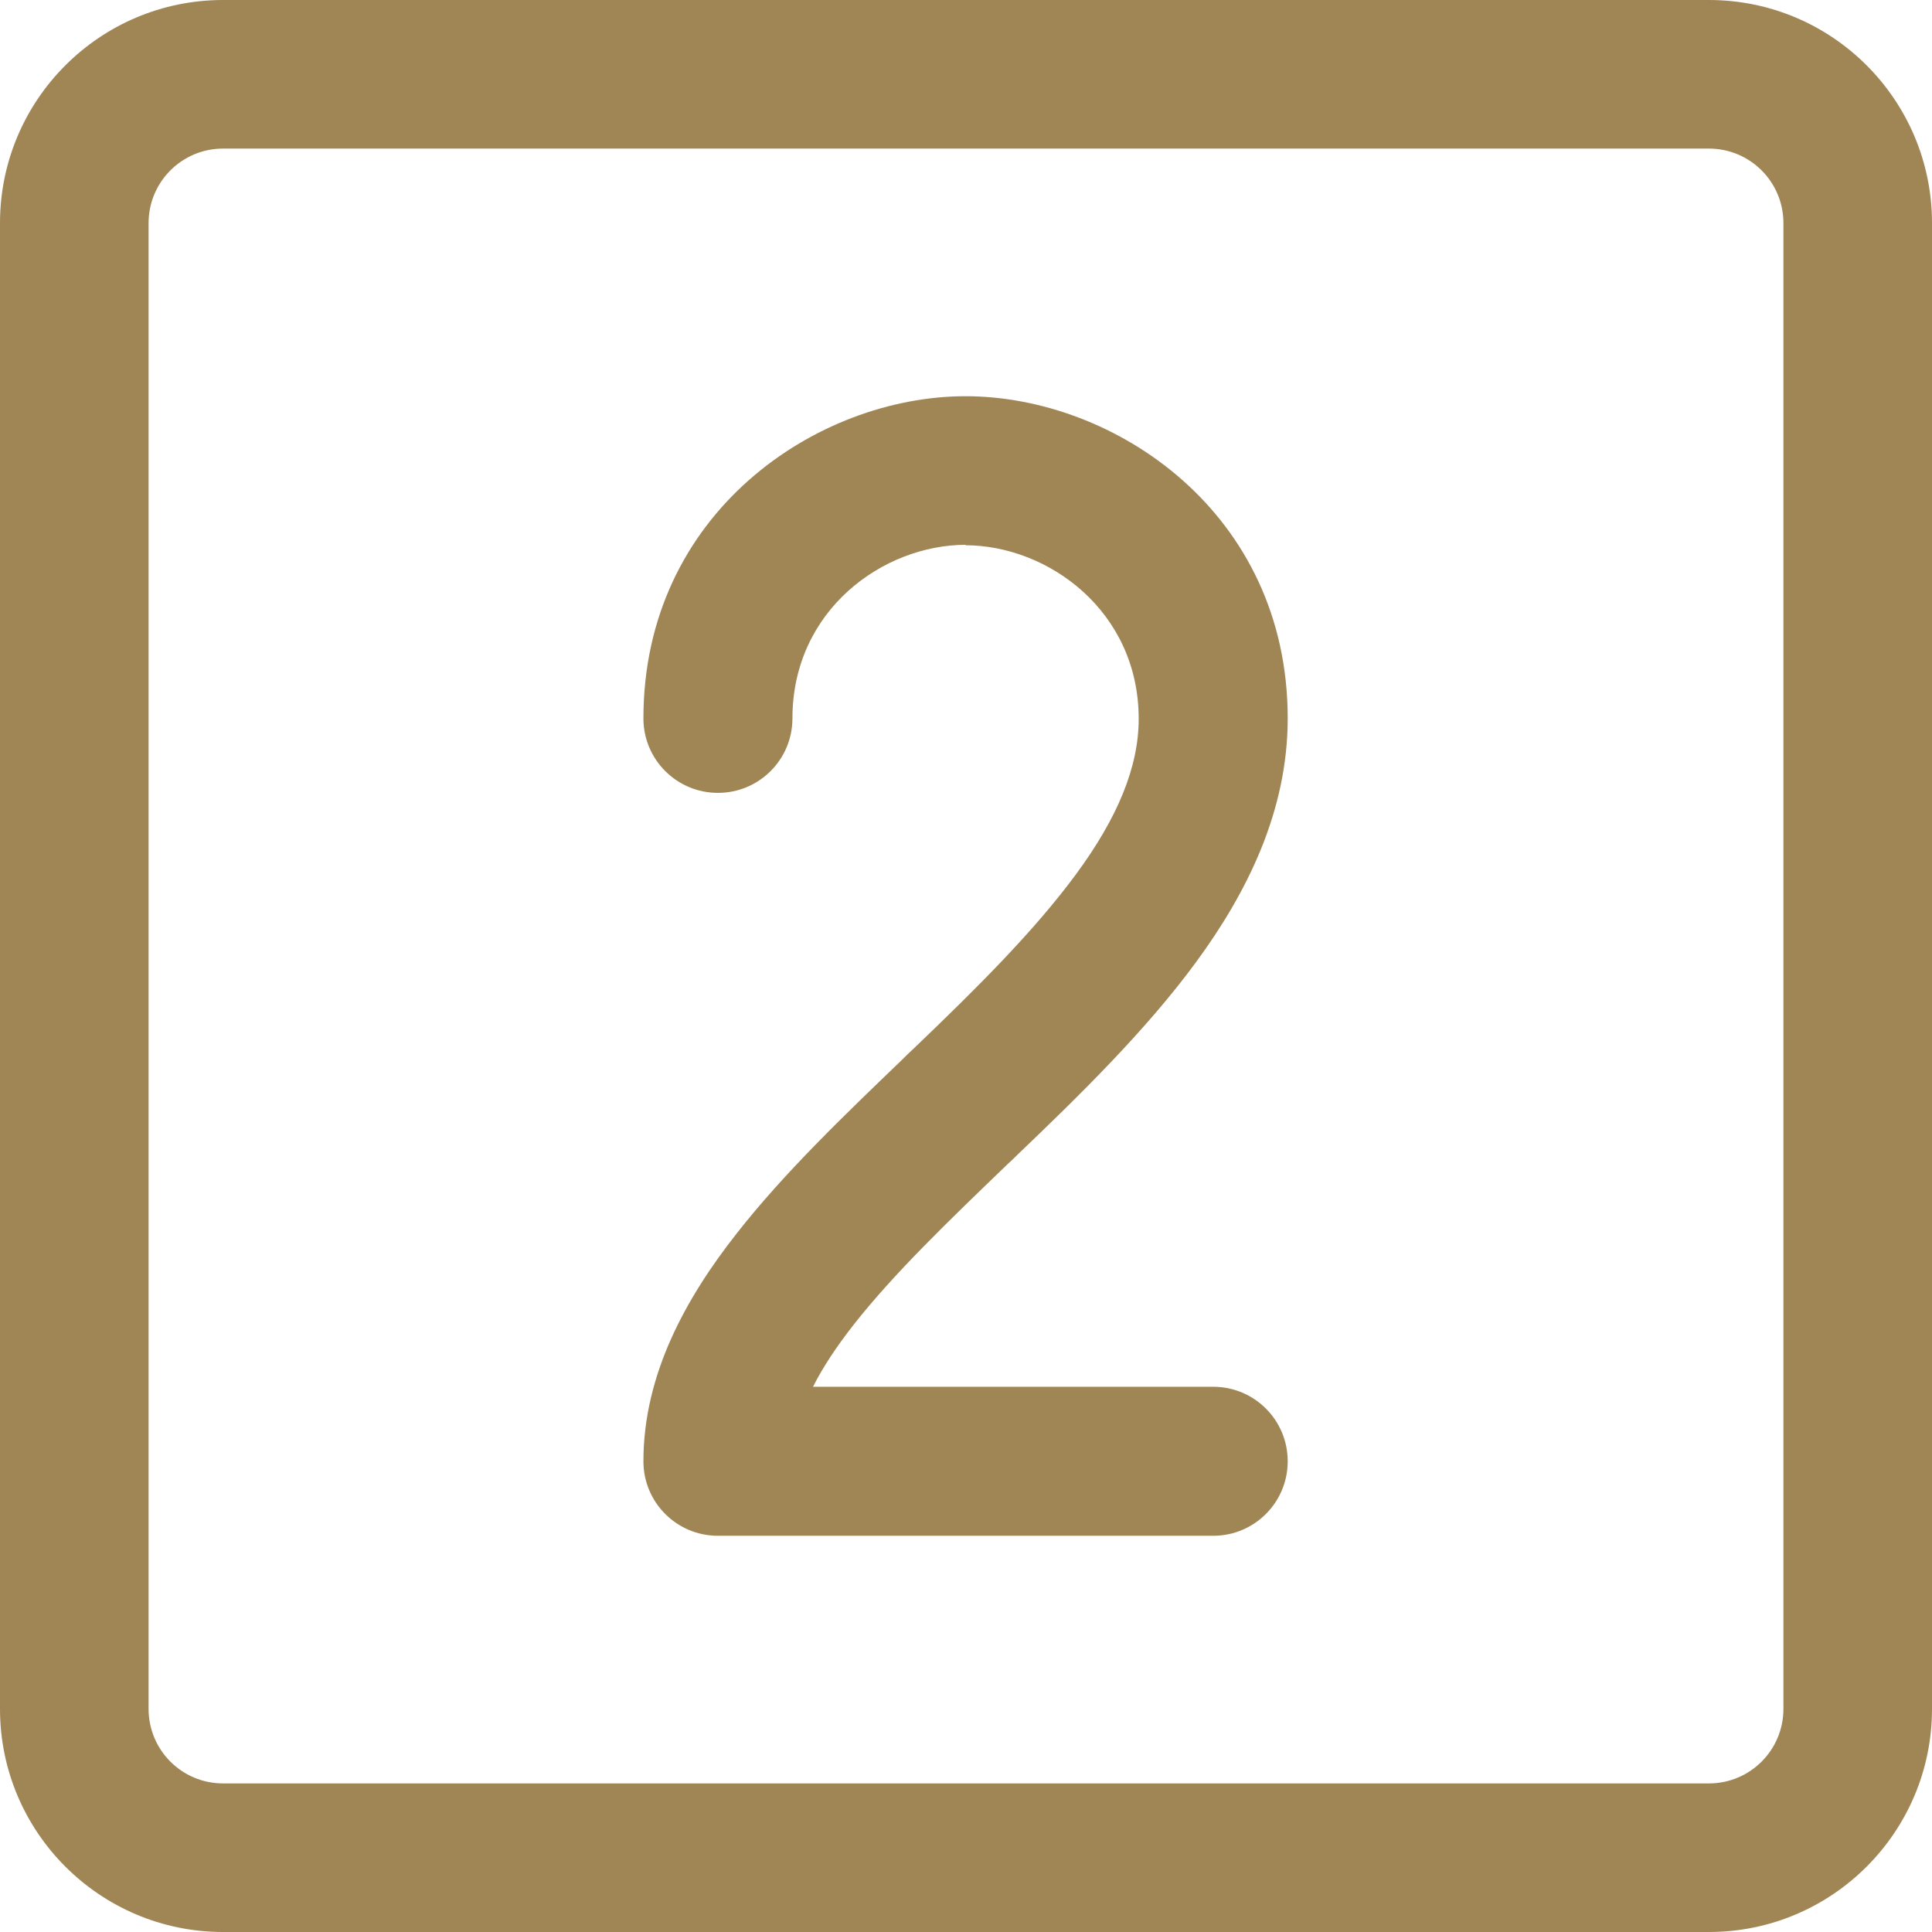
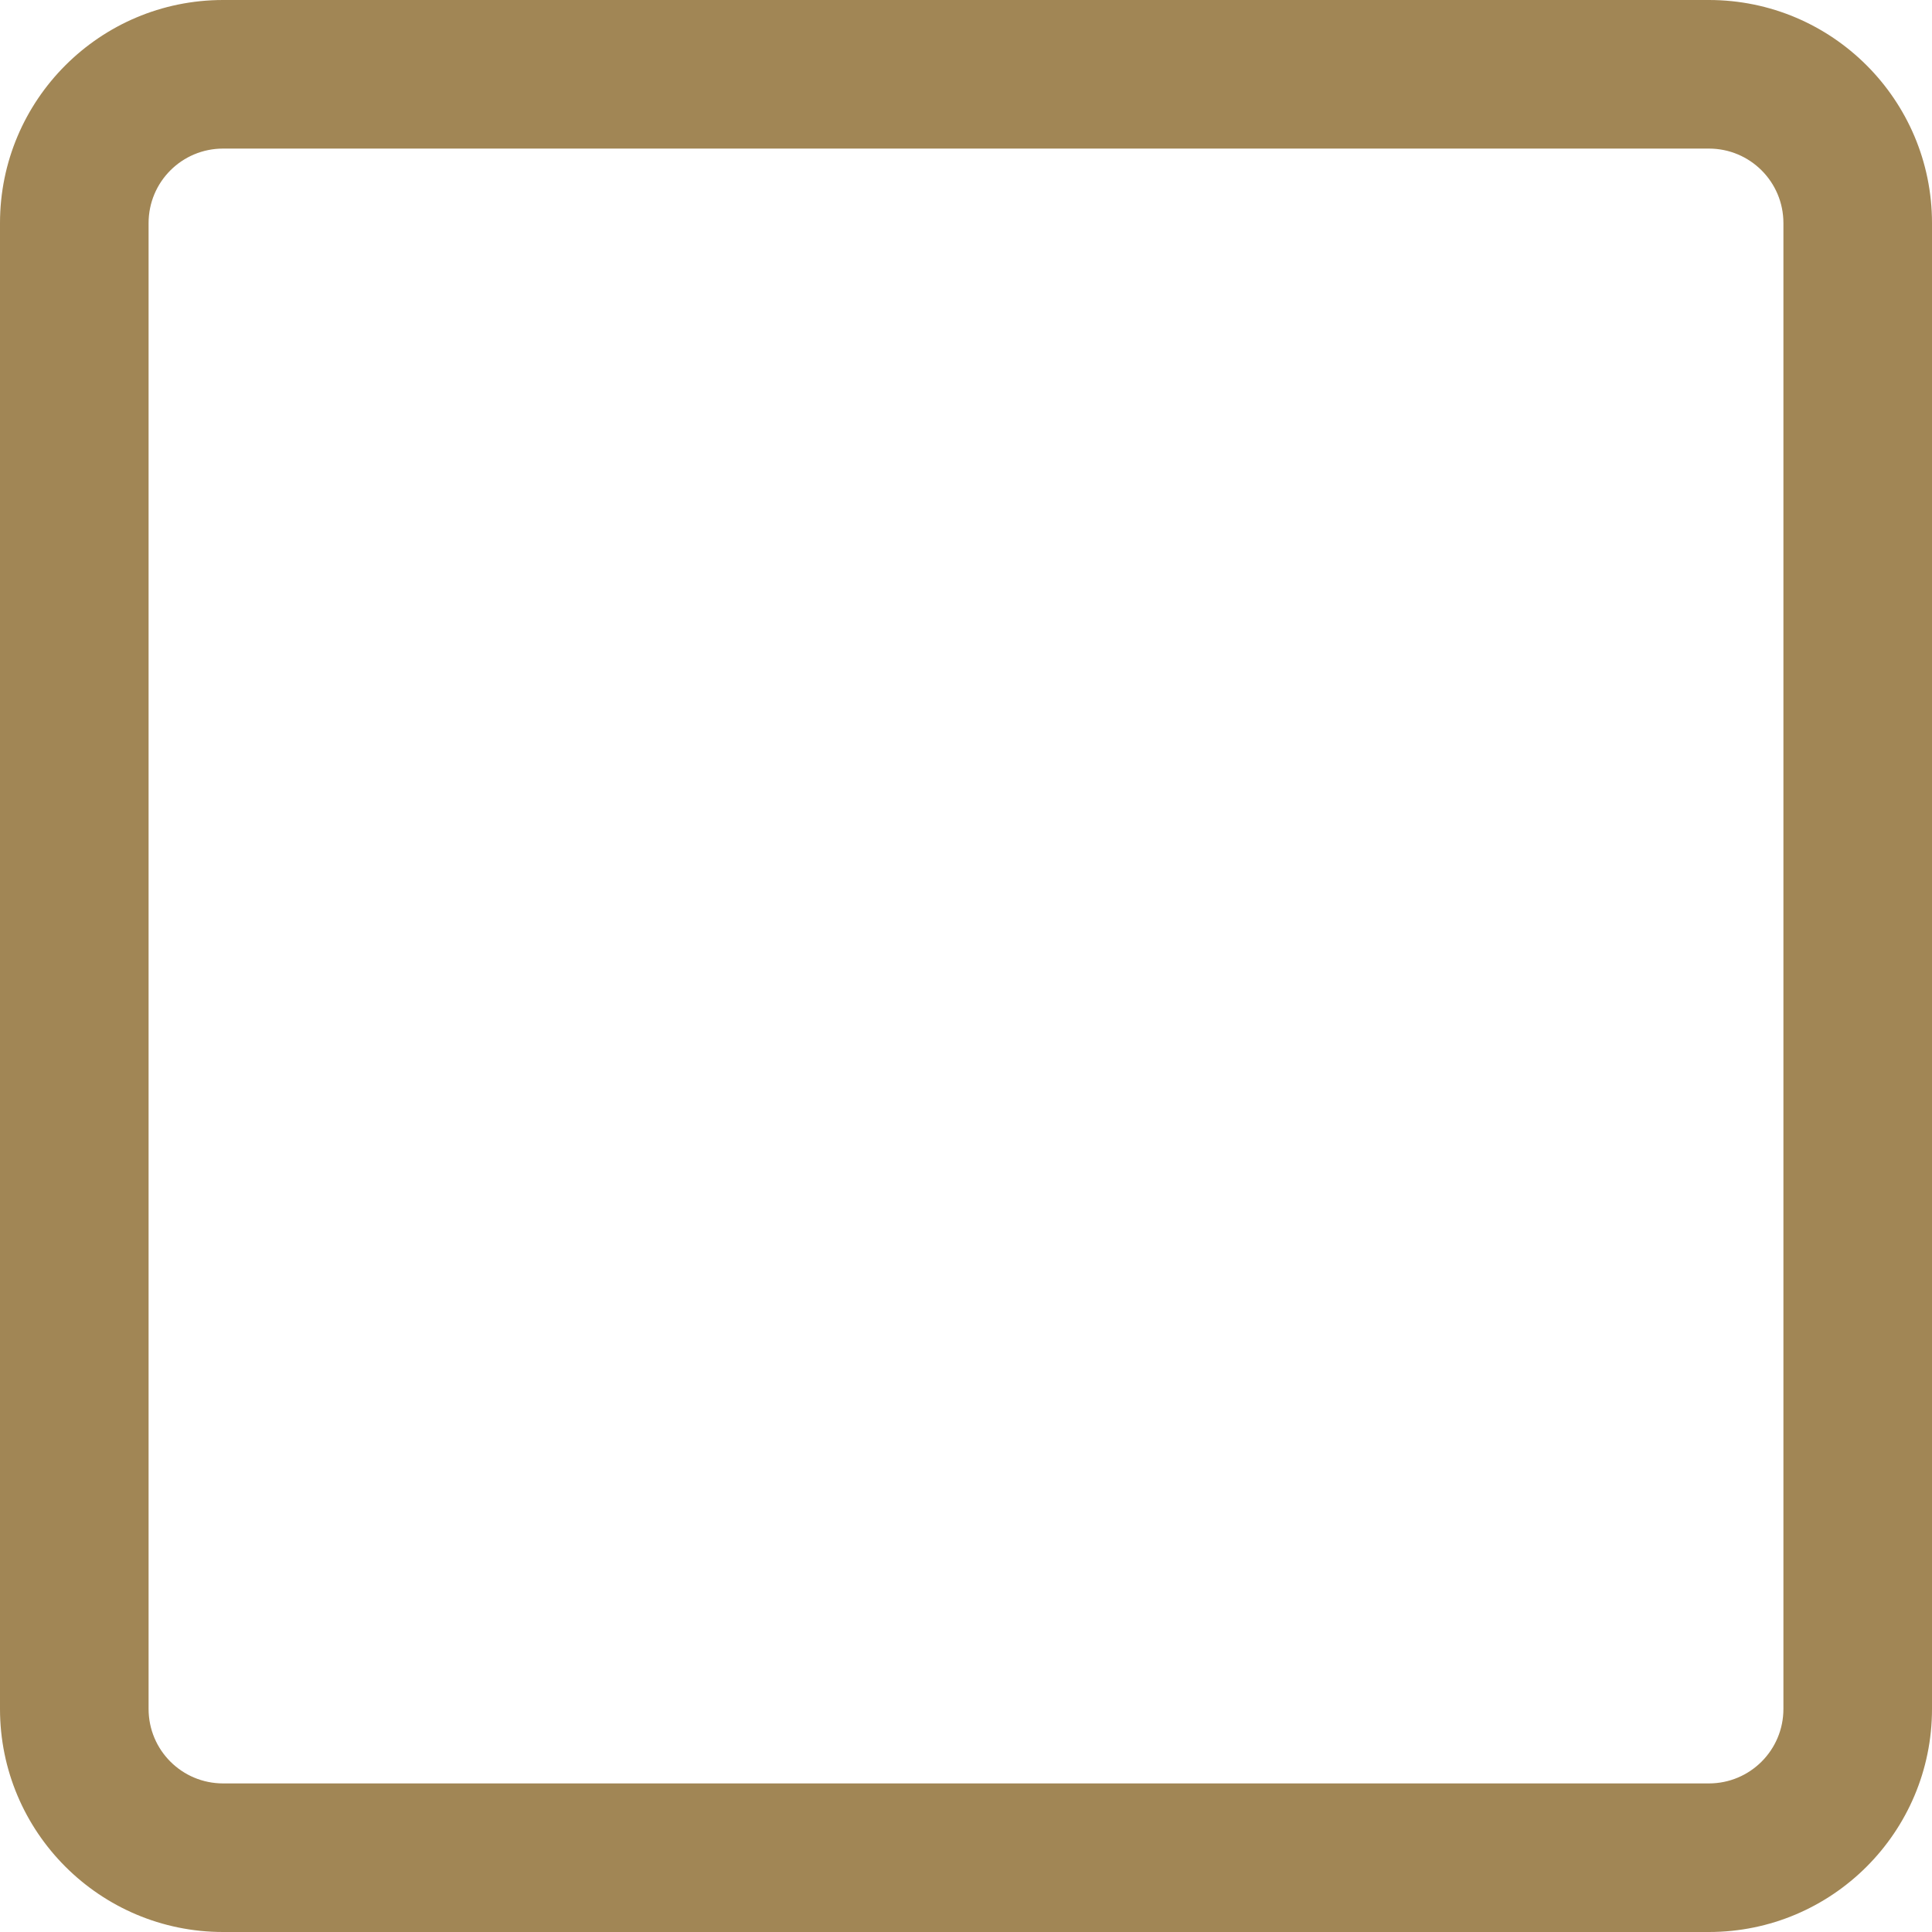
<svg xmlns="http://www.w3.org/2000/svg" id="Layer_2" data-name="Layer 2" viewBox="0 0 44.08 44.08">
  <defs>
    <style>      .cls-1 {        fill: #a18655;        fill-rule: evenodd;      }    </style>
  </defs>
  <g id="Capa_1" data-name="Capa 1">
    <g>
      <path class="cls-1" d="M5.09,3.39c-.94,0-1.7.76-1.7,1.7v33.9c0,.94.76,1.7,1.7,1.7h33.9c.94,0,1.7-.76,1.7-1.7V5.09c0-.94-.76-1.7-1.7-1.7H5.09ZM0,5.09C0,2.28,2.28,0,5.09,0h33.9c2.81,0,5.09,2.28,5.09,5.09v33.9c0,2.81-2.28,5.09-5.09,5.09H5.09c-2.81,0-5.09-2.28-5.09-5.09V5.09Z" />
-       <path class="cls-1" d="M22.04,12.43c-1.89,0-3.96,1.49-3.96,3.96,0,.94-.76,1.7-1.7,1.7s-1.7-.76-1.7-1.7c0-4.69,3.96-7.35,7.35-7.35s7.35,2.65,7.35,7.35c0,2.12-.93,3.98-2.09,5.56-1.16,1.58-2.68,3.06-4.08,4.4-.07.07-.14.14-.22.21-1.36,1.31-2.59,2.49-3.51,3.66-.4.51-.71.98-.93,1.42h9.13c.94,0,1.7.76,1.7,1.7s-.76,1.7-1.7,1.7h-11.3c-.94,0-1.7-.76-1.7-1.7,0-1.99.98-3.74,2.13-5.2,1.07-1.37,2.47-2.71,3.77-3.96.09-.09.18-.18.27-.26,1.43-1.37,2.73-2.66,3.69-3.96.96-1.3,1.44-2.46,1.44-3.56,0-2.46-2.07-3.96-3.96-3.96h0Z" />
    </g>
  </g>
</svg>